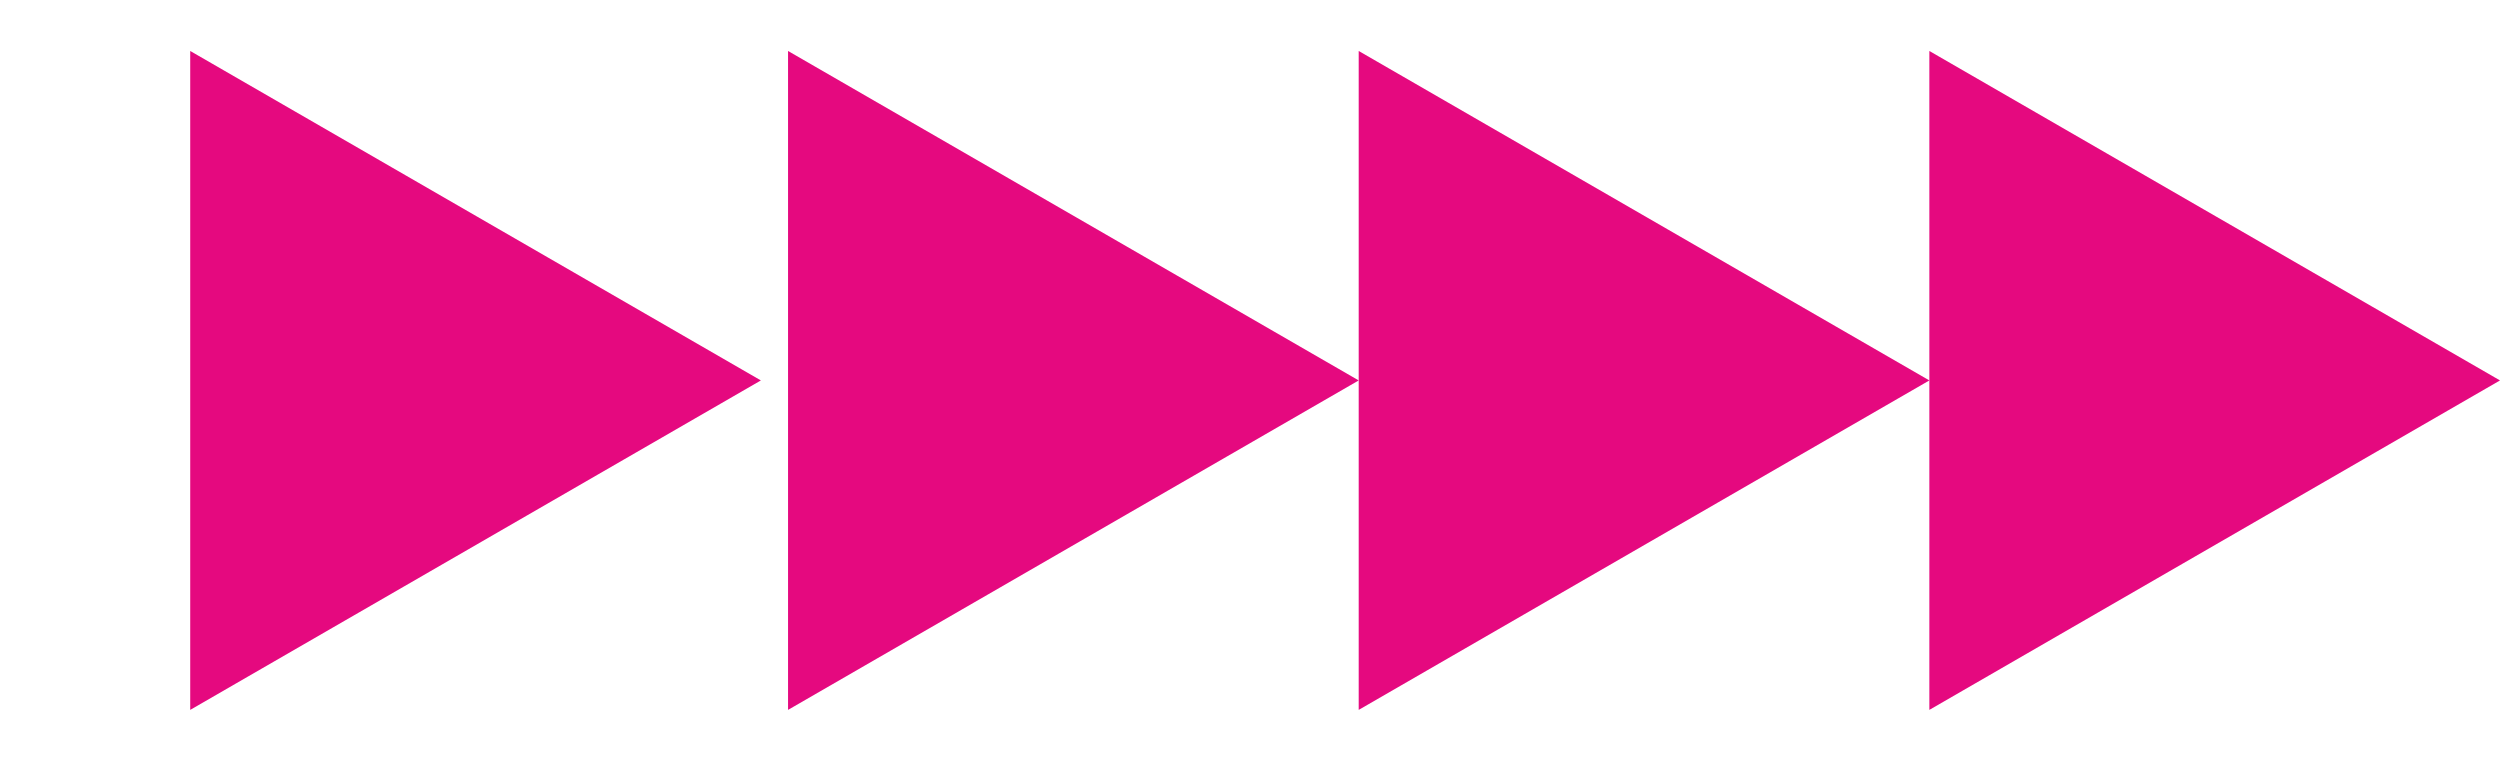
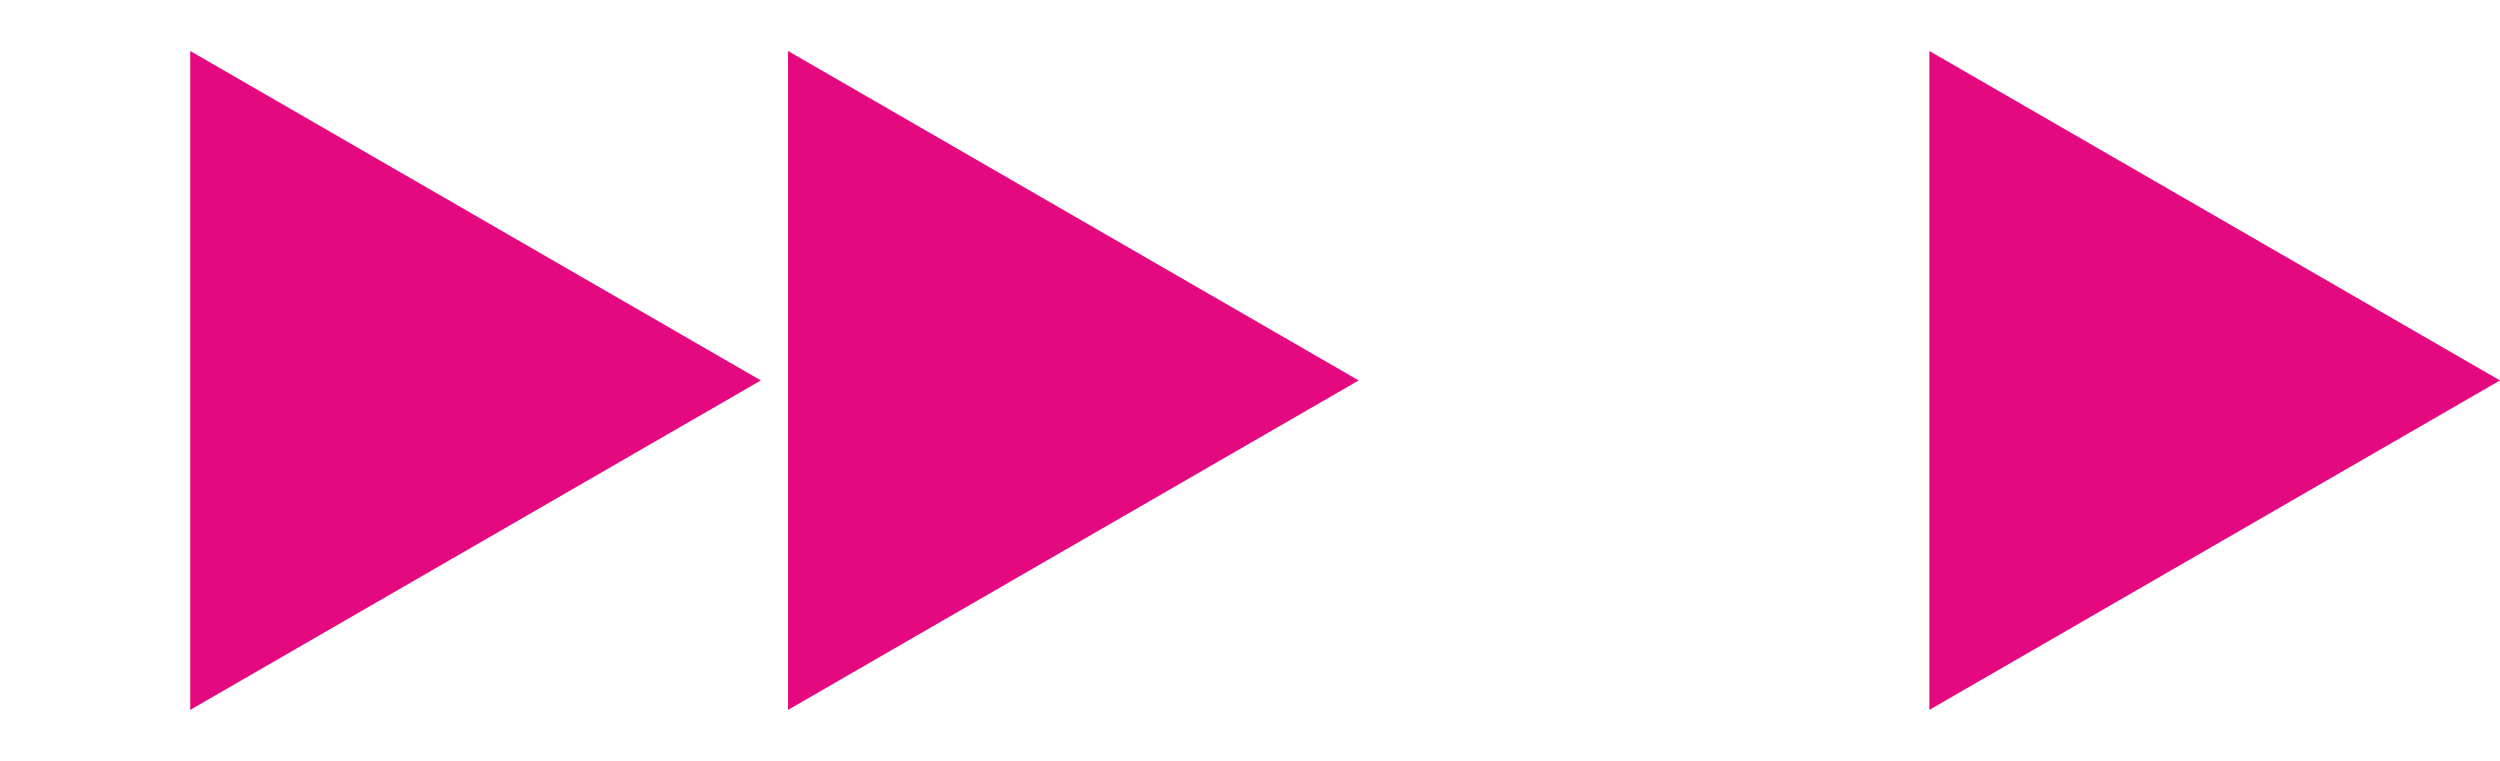
<svg xmlns="http://www.w3.org/2000/svg" width="92" height="28" viewBox="0 0 92 28" fill="none">
  <path d="M28 14L7 26.124L7 1.876L28 14Z" fill="#E5097F" />
  <path d="M50 14L29 26.124L29 1.876L50 14Z" fill="#E5097F" />
-   <path d="M71 14L50 26.124L50 1.876L71 14Z" fill="#E5097F" />
  <path d="M92 14L71 26.124L71 1.876L92 14Z" fill="#E5097F" />
</svg>